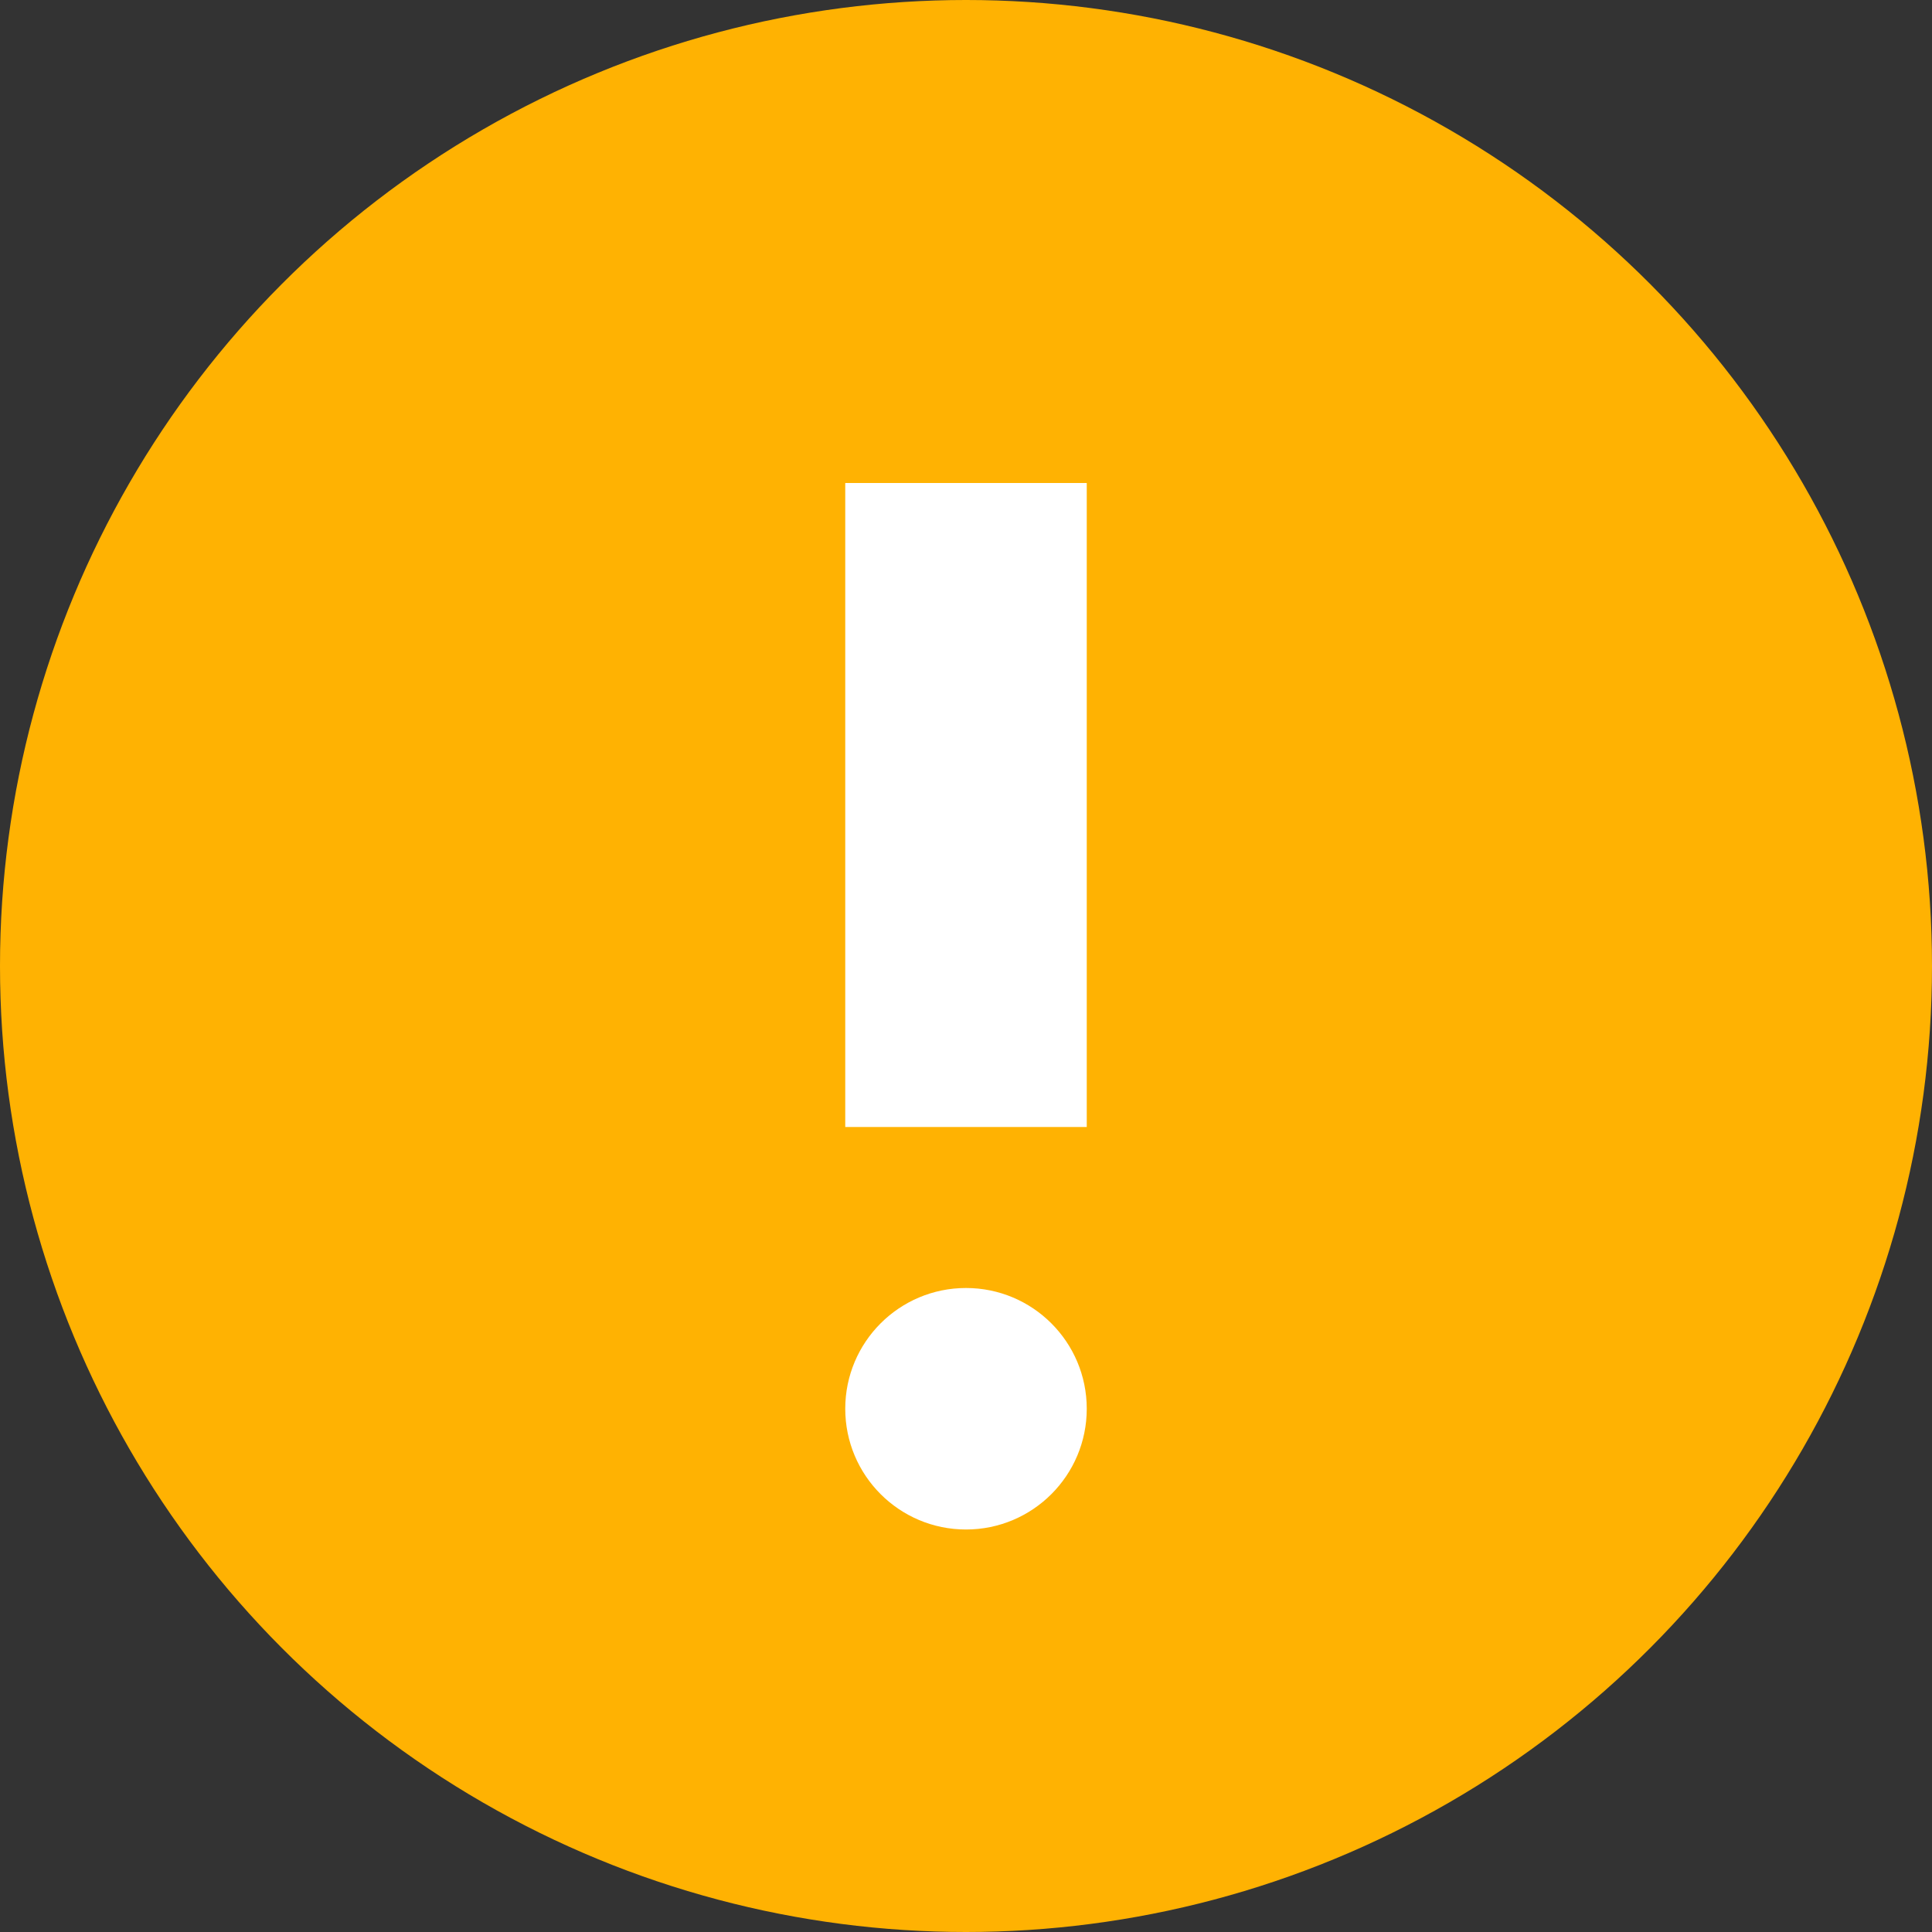
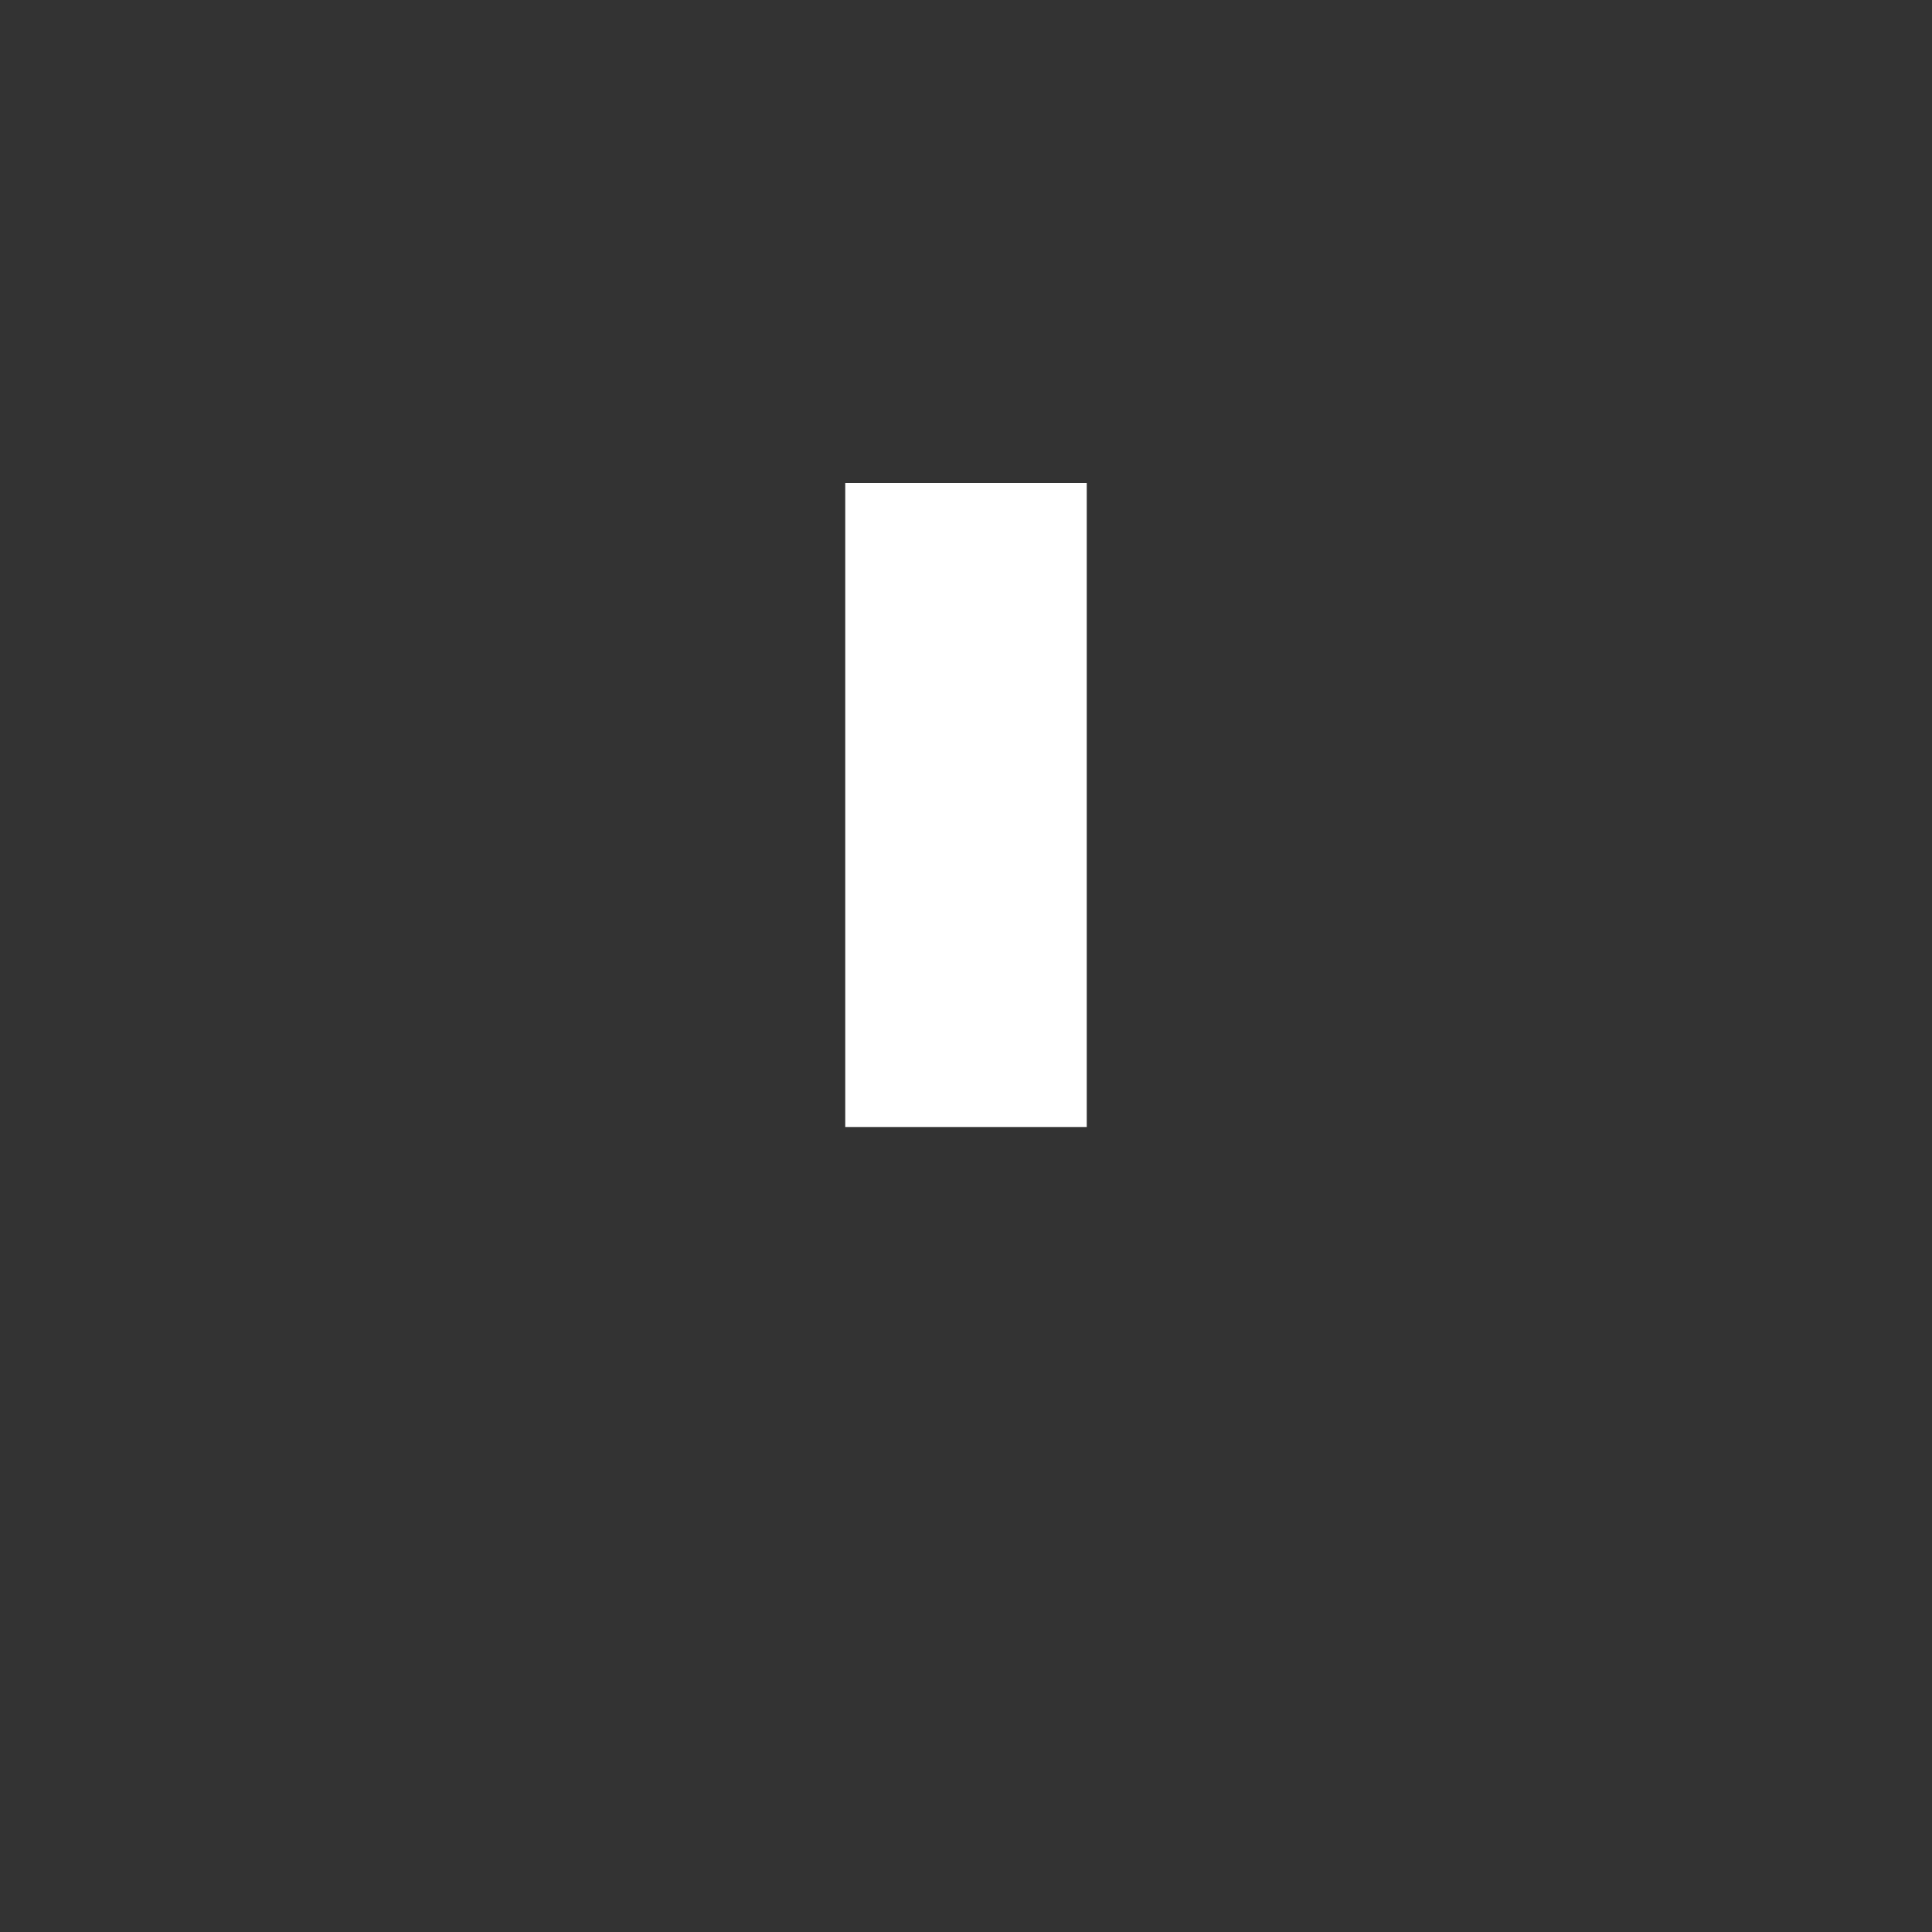
<svg xmlns="http://www.w3.org/2000/svg" width="24" height="24" viewBox="0 0 24 24" fill="none">
  <rect x="0" y="0" width="24" height="24" fill="#333333" stroke="none" />
  <g id="Yield Icon">
-     <circle id="Ellipse 2" cx="12" cy="12" r="12" fill="#FFB202" />
    <rect id="Rectangle 1" x="10.5" y="6" width="3" height="8" fill="white" />
-     <circle id="Ellipse 3" cx="12" cy="17.5" r="1.5" fill="white" />
  </g>
</svg>